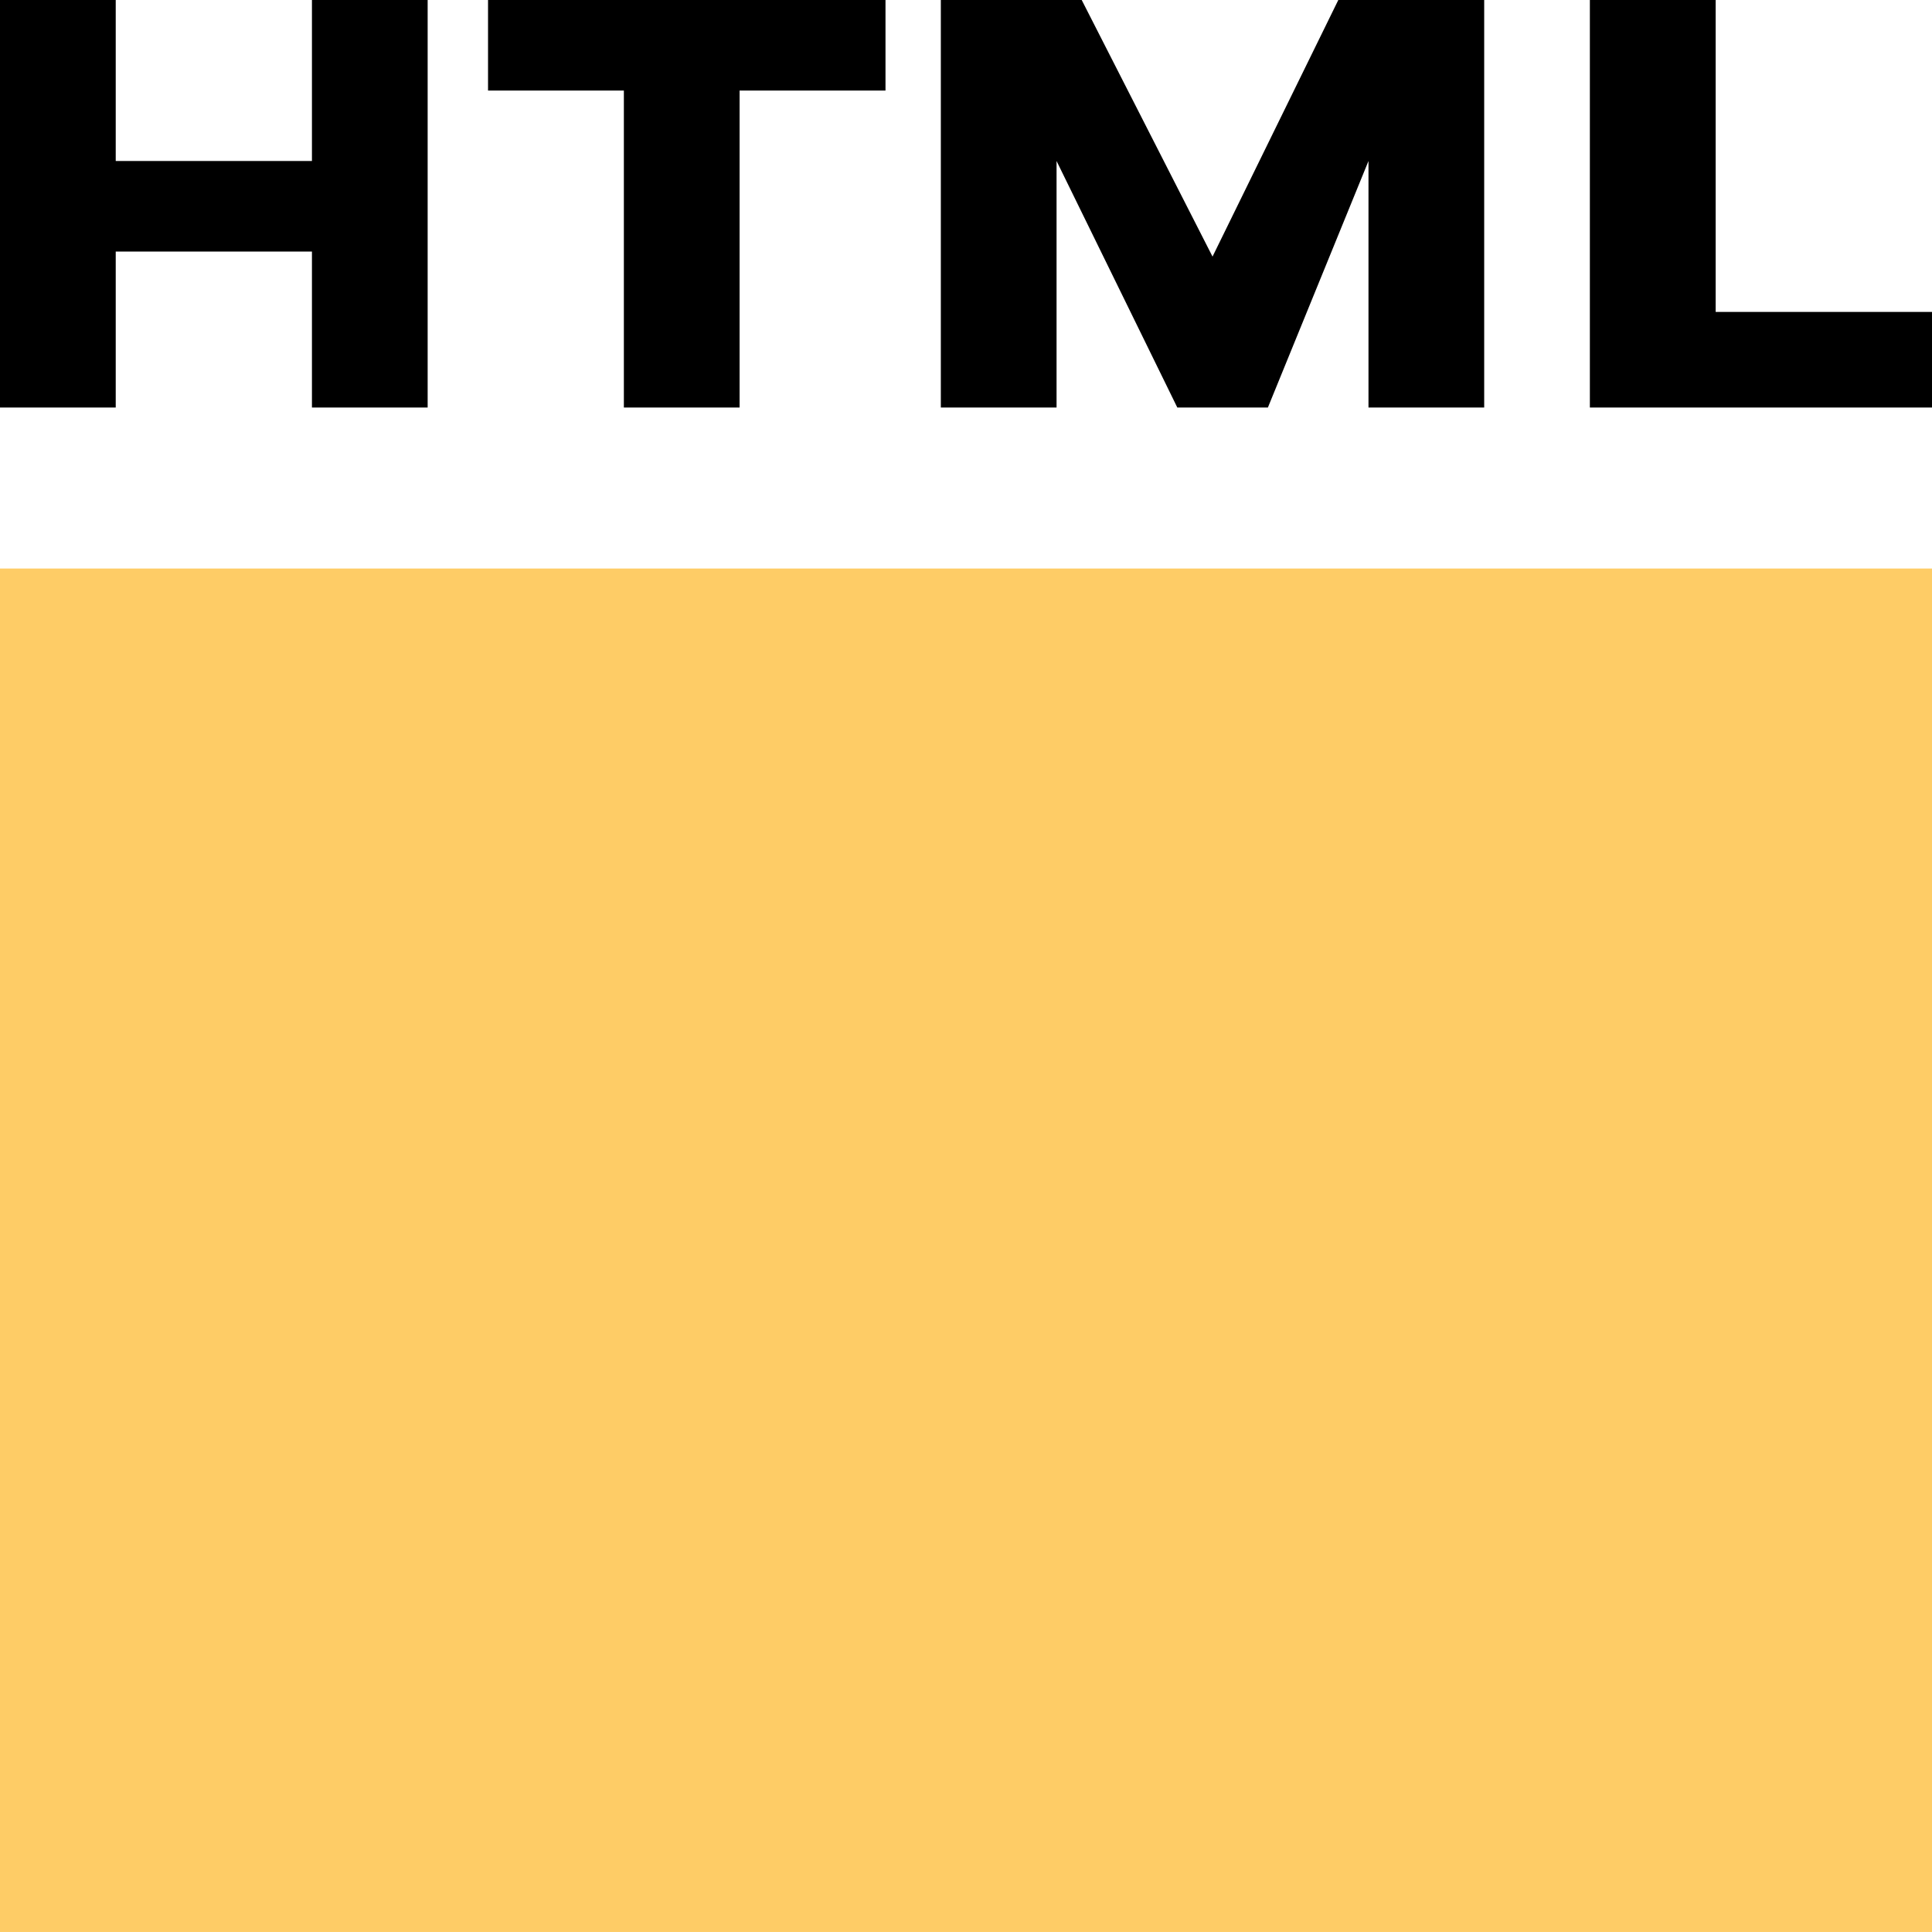
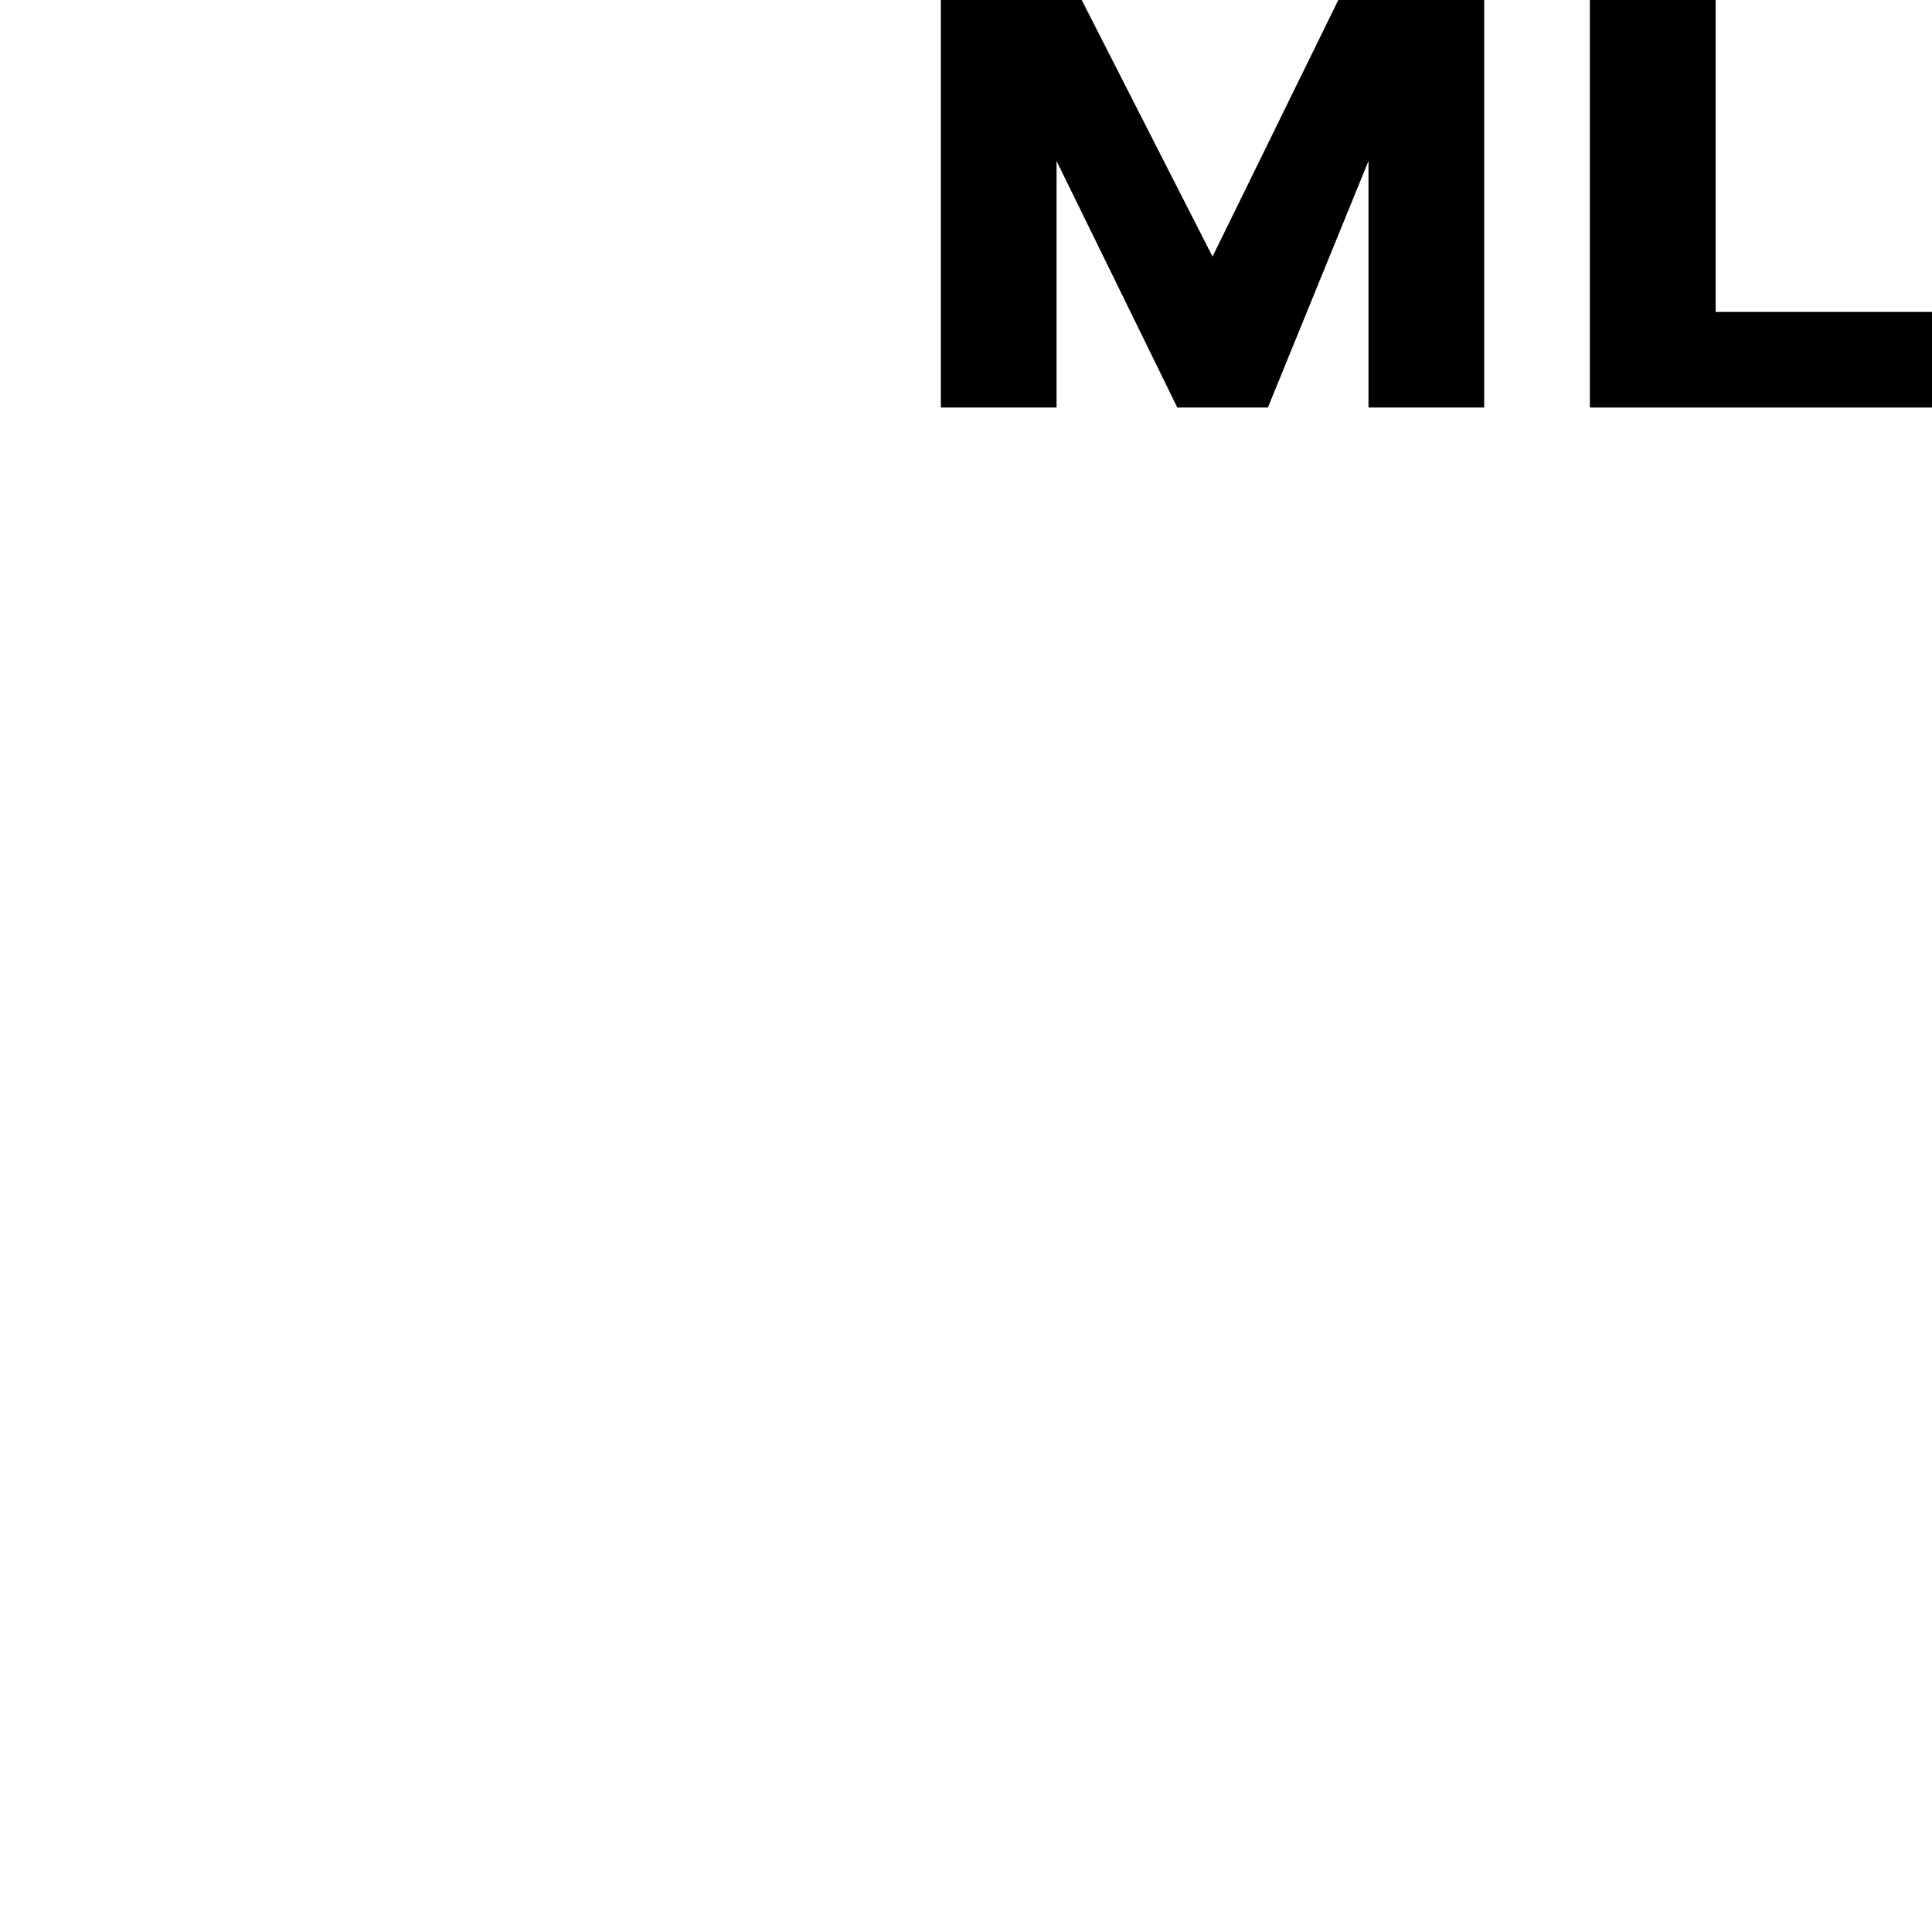
<svg xmlns="http://www.w3.org/2000/svg" version="1.1" id="Layer_1" x="0px" y="0px" width="113.39px" height="113.39px" viewBox="0 0 113.39 113.39" enable-background="new 0 0 113.39 113.39" xml:space="preserve">
  <g>
-     <rect y="33.367" fill="#FECC66" width="113.391" height="80.022" />
-     <polygon points="0,23.918 0,0 6.792,0 6.792,9.449 18.308,9.449 18.308,0 25.099,0 25.099,23.918 18.308,23.918 18.308,14.764    6.792,14.764 6.792,23.918  " />
-     <polygon points="28.643,0 51.97,0 51.97,5.315 43.407,5.315 43.407,23.918 36.615,23.918 36.615,5.315 28.643,5.315  " />
    <polygon points="55.218,0 55.218,23.918 62.01,23.918 62.01,9.449 69.097,23.918 74.413,23.918 80.317,9.449 80.317,23.918    87.108,23.918 87.108,0 78.546,0 71.164,15.059 63.486,0  " />
    <polygon points="93.31,0 100.693,0 100.693,18.307 113.391,18.307 113.391,23.918 93.31,23.918  " />
  </g>
</svg>